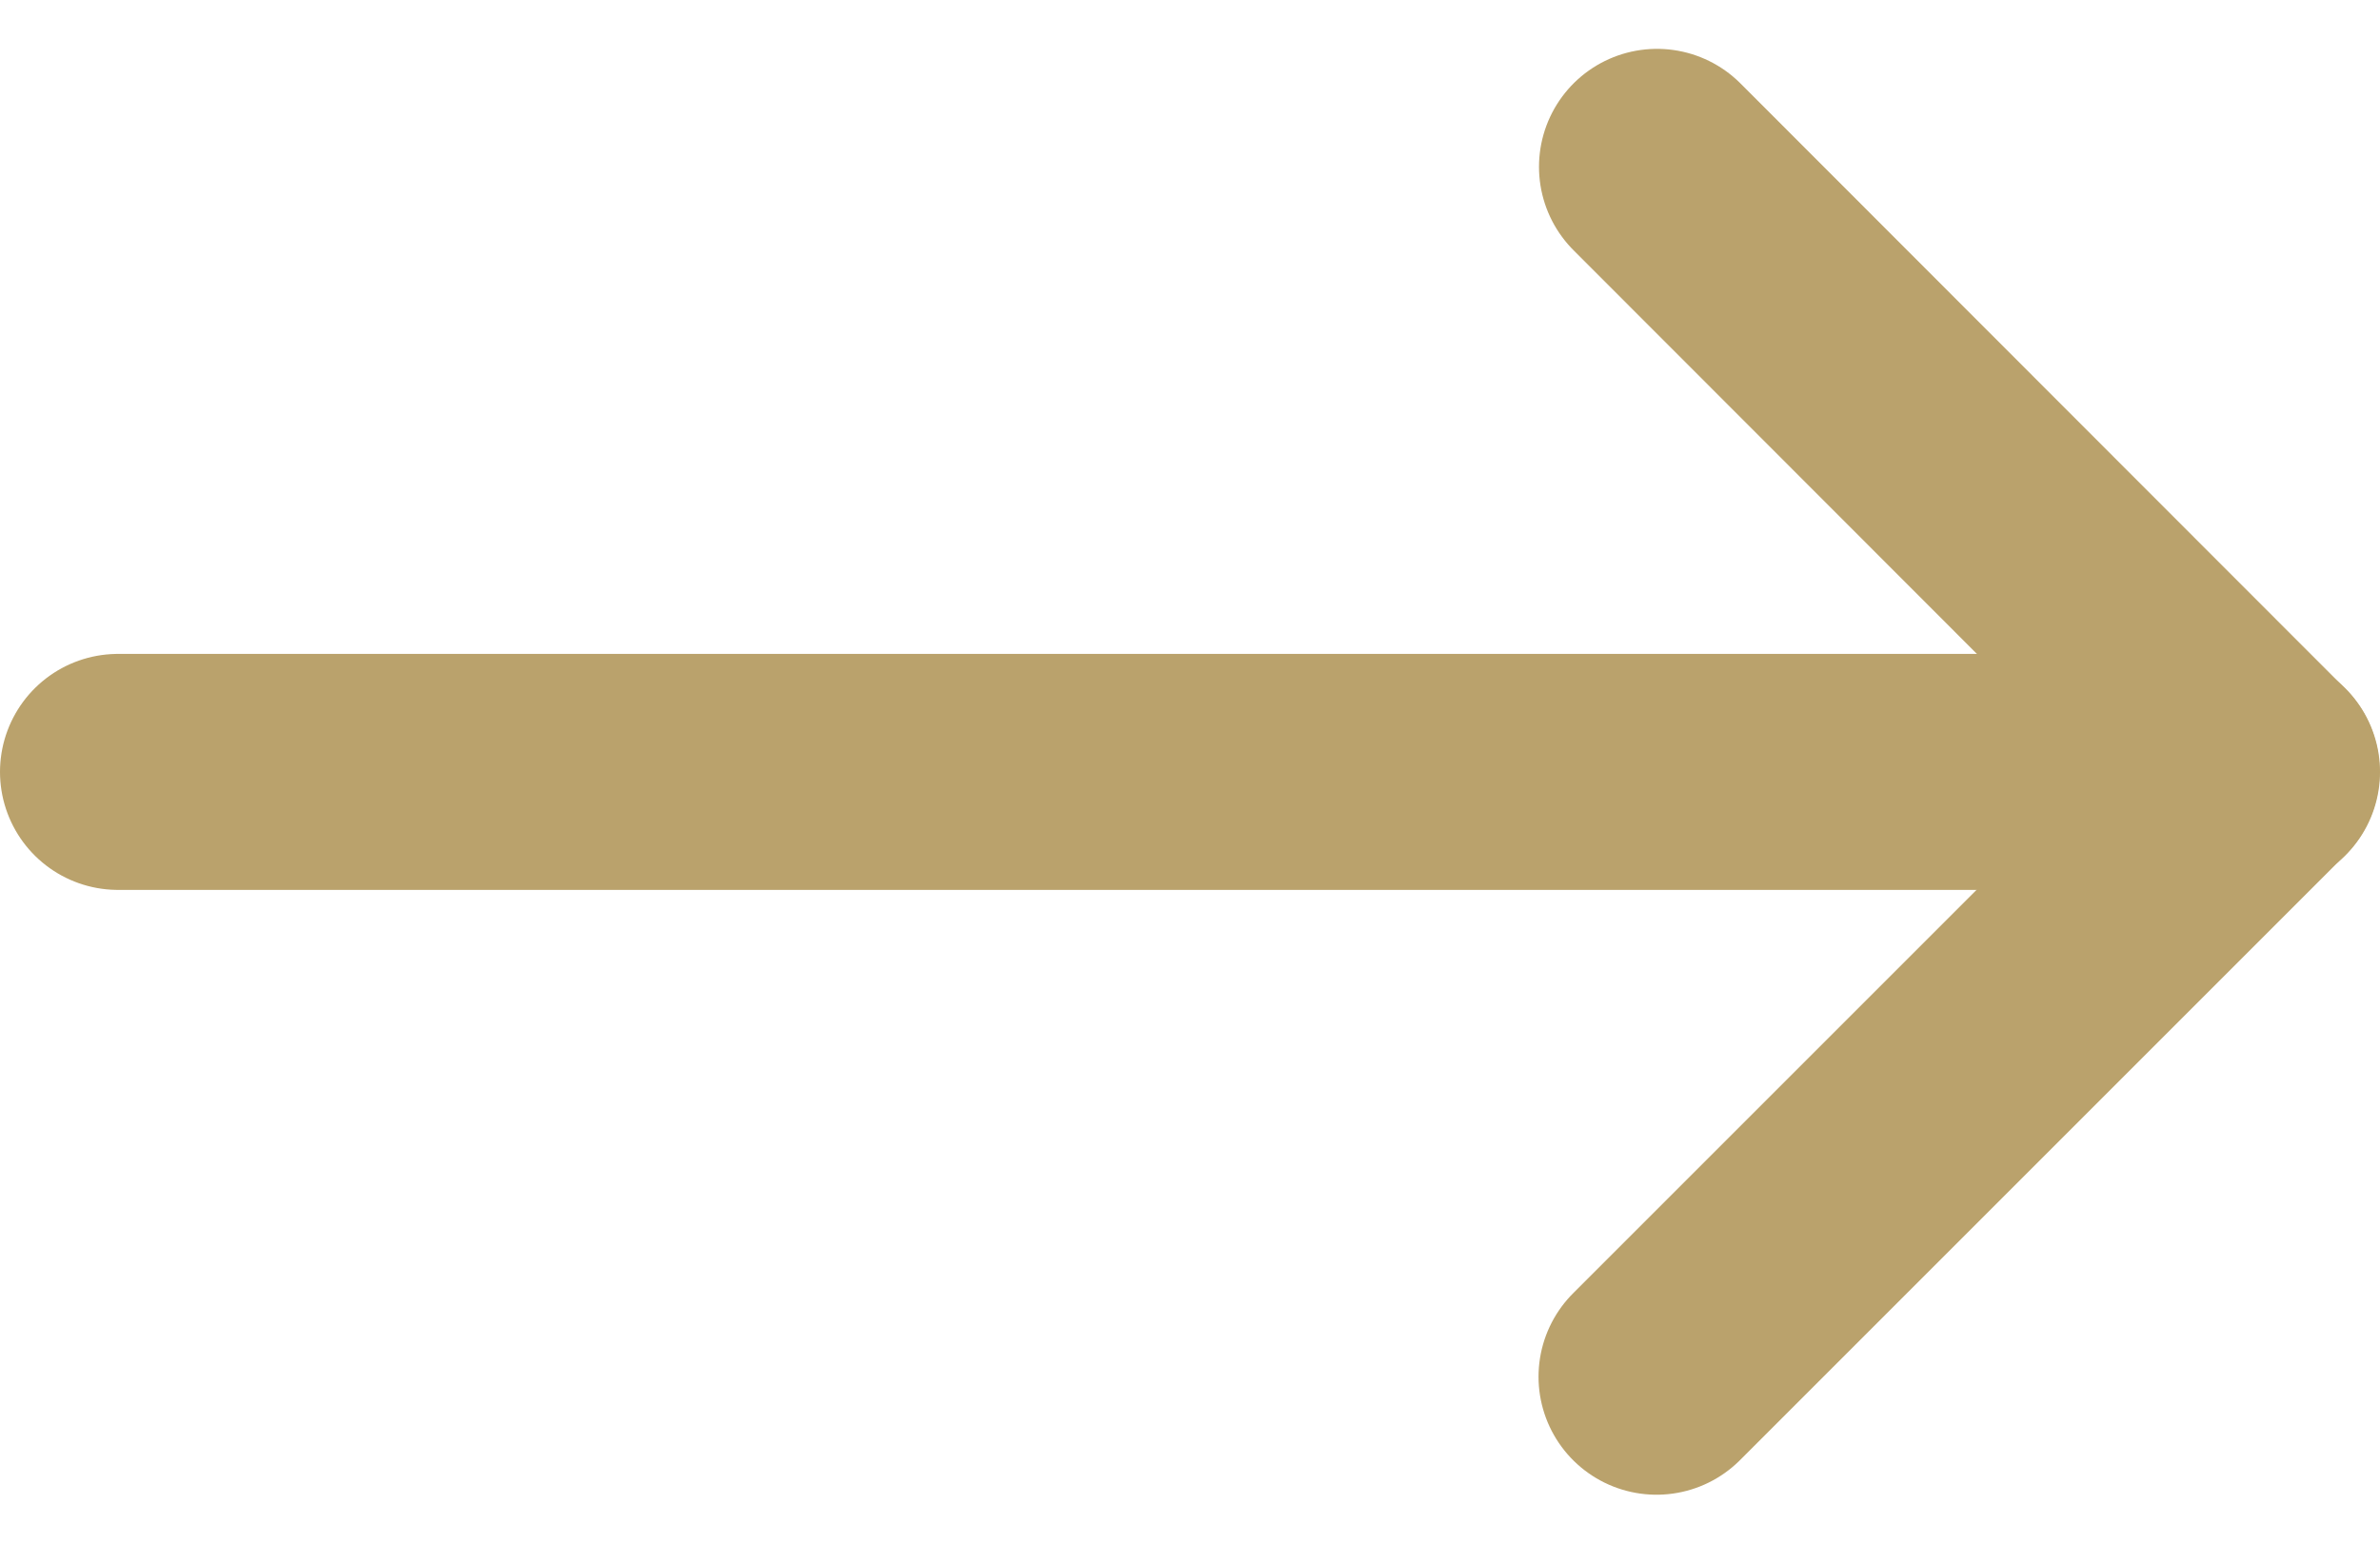
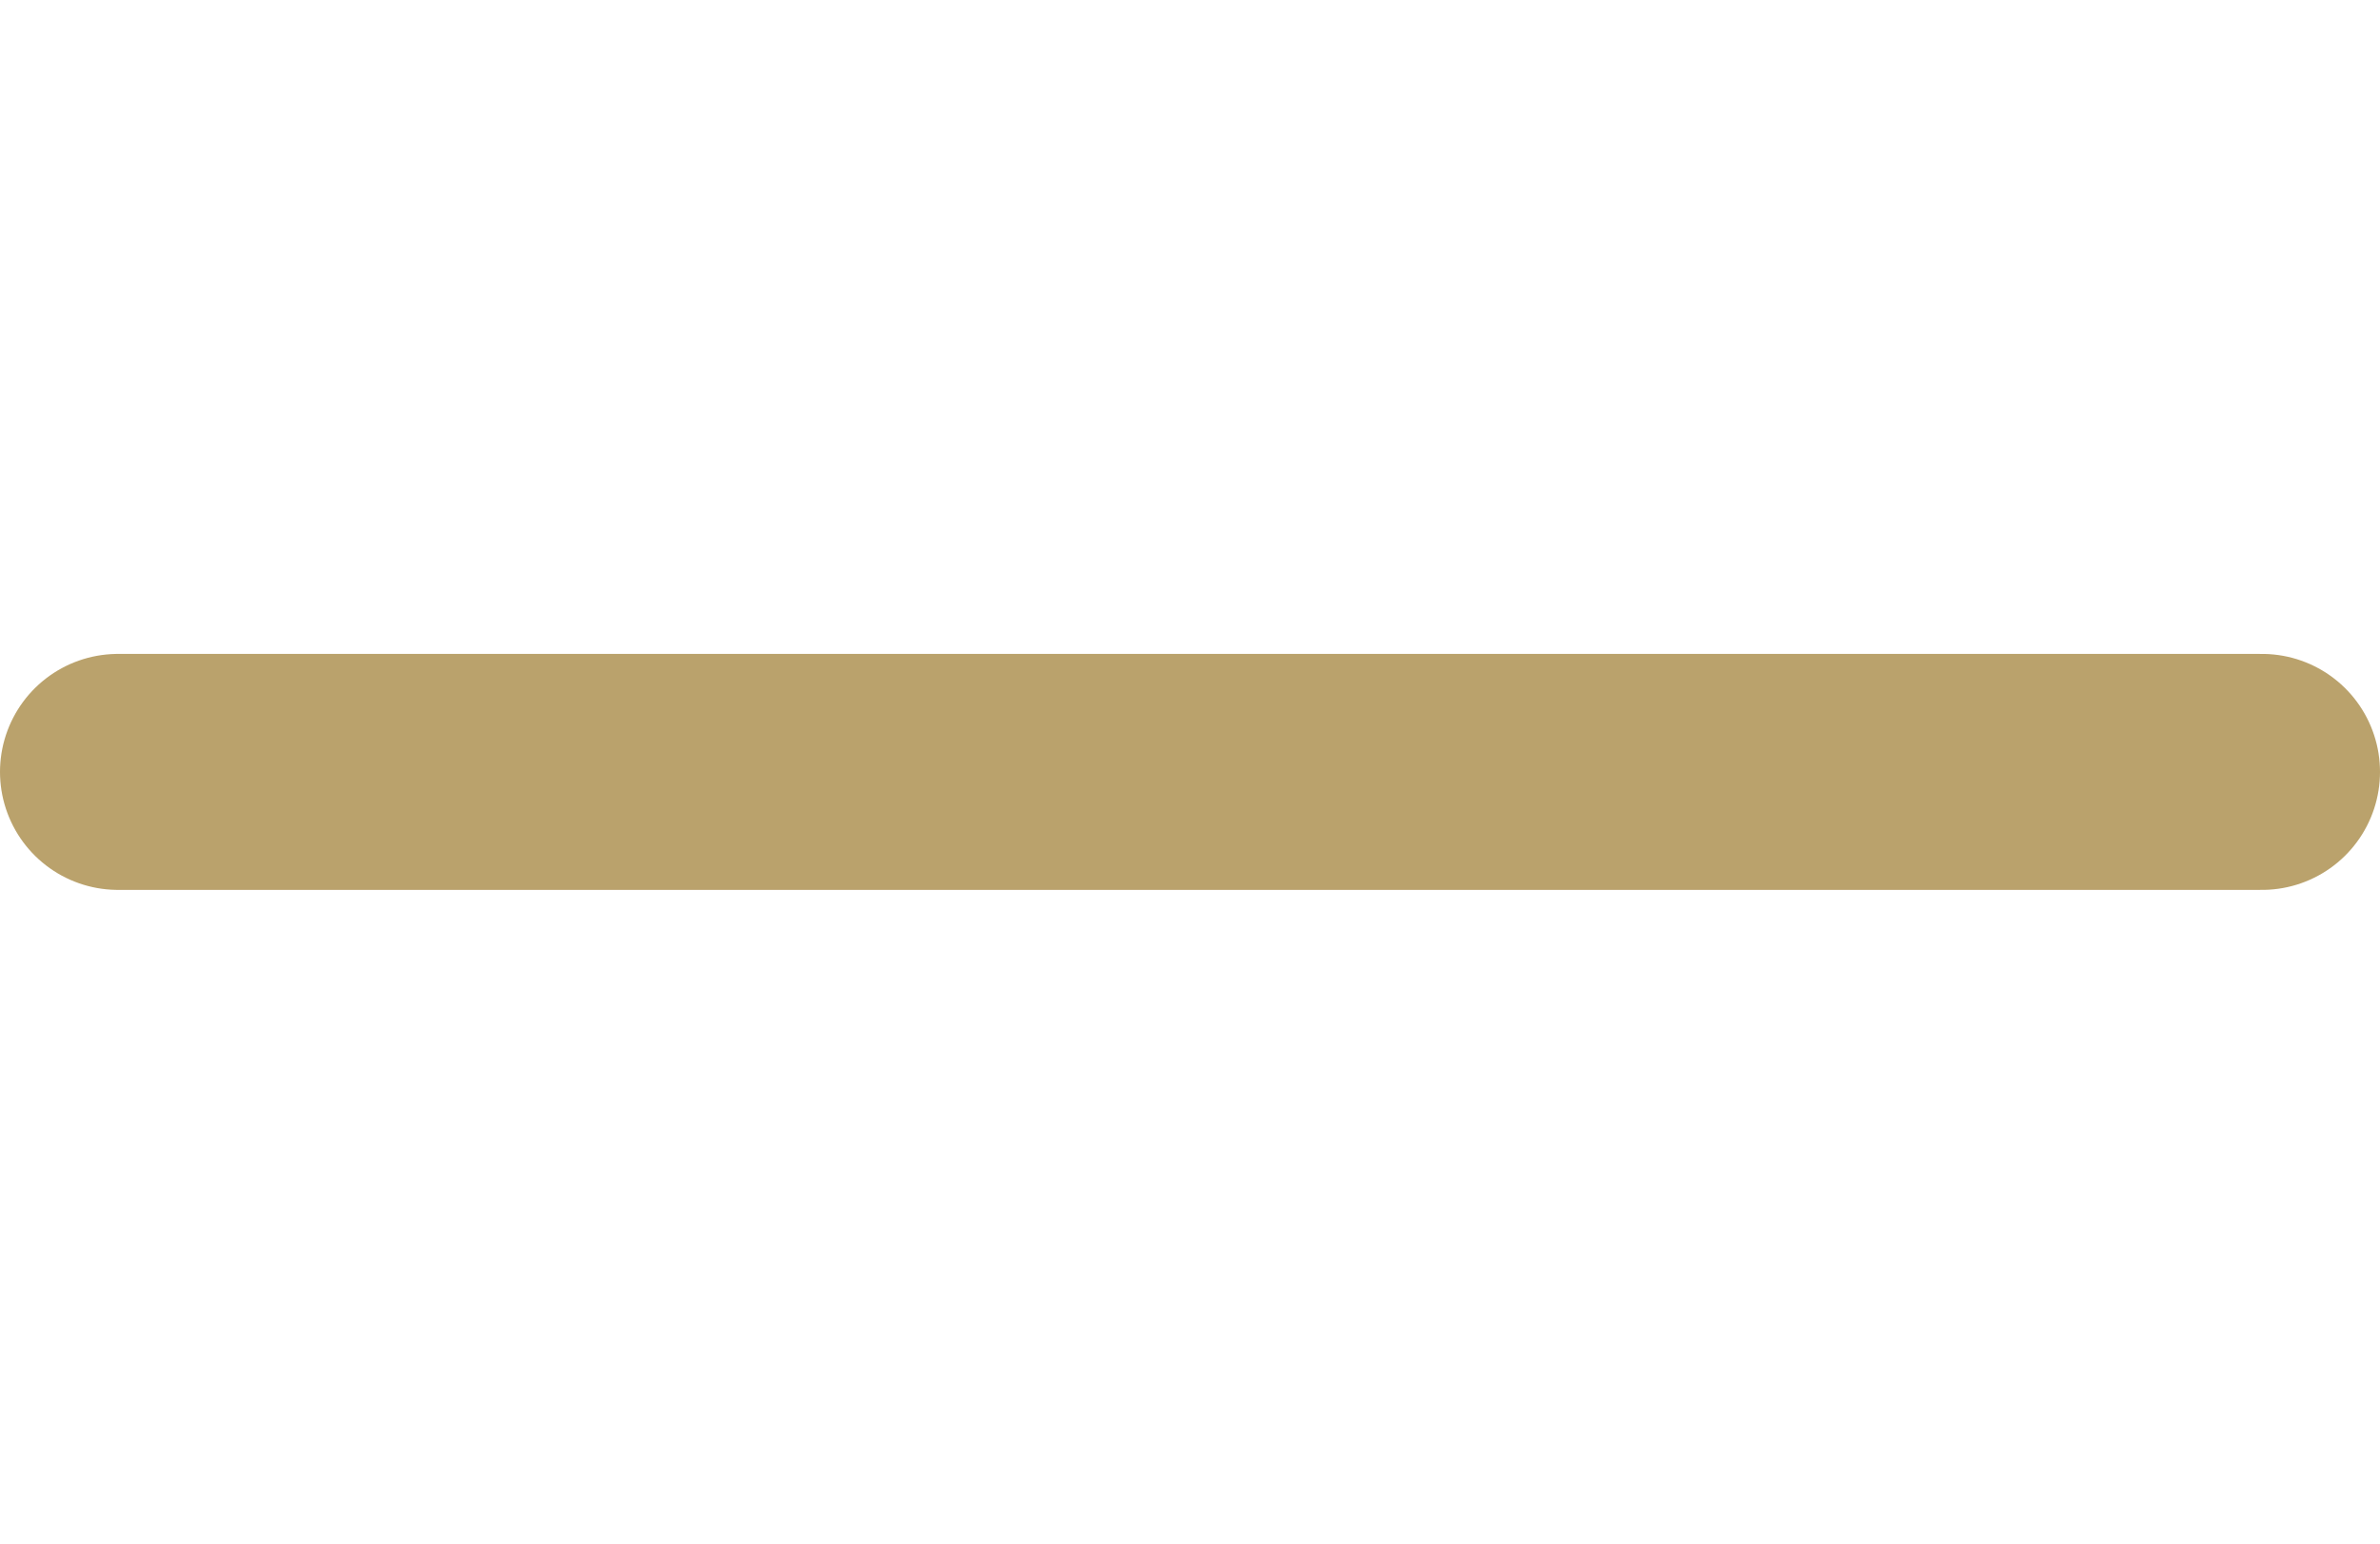
<svg xmlns="http://www.w3.org/2000/svg" width="20.169" height="13.083" viewBox="0 0 20.169 13.083">
  <g data-name="Gruppe 2" fill="none" stroke="#baa26c" stroke-linecap="round" stroke-linejoin="round" stroke-width="2">
-     <path data-name="Pfad 1" d="M14.042 1.414l5.123 5.127-5.127 5.127" />
    <path data-name="Linie 4" d="M19.169 6.542H1" />
  </g>
</svg>